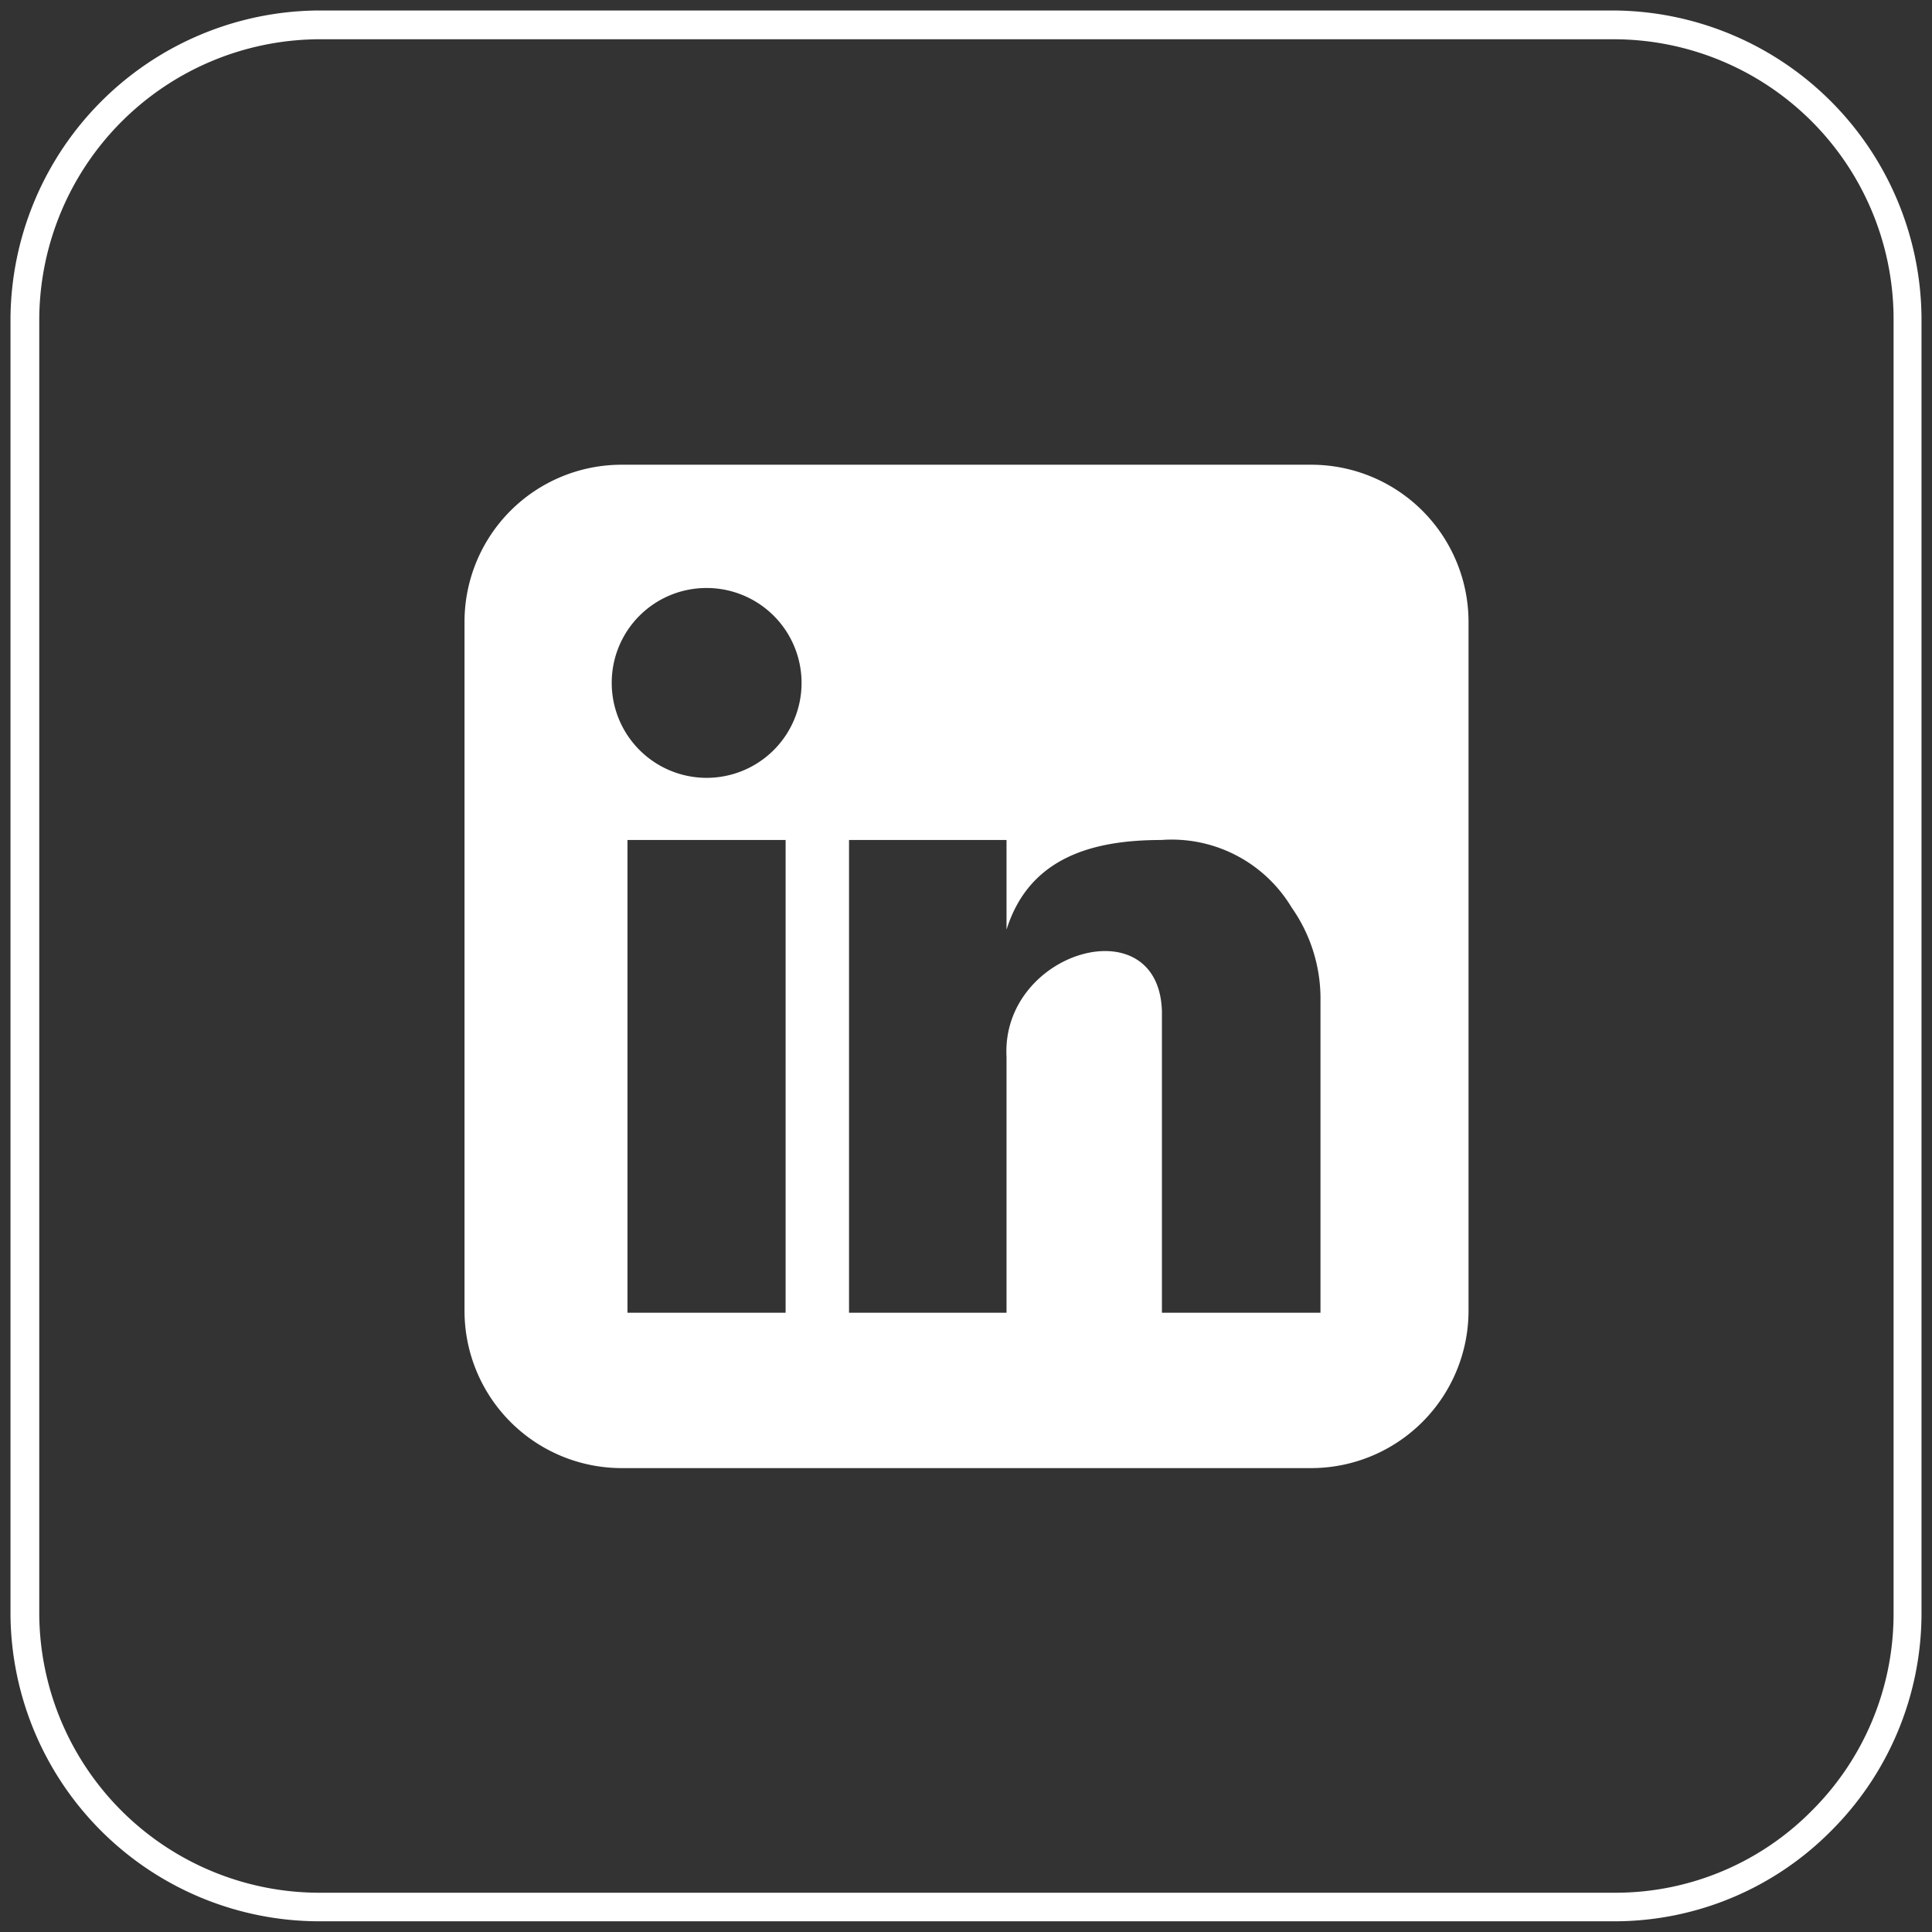
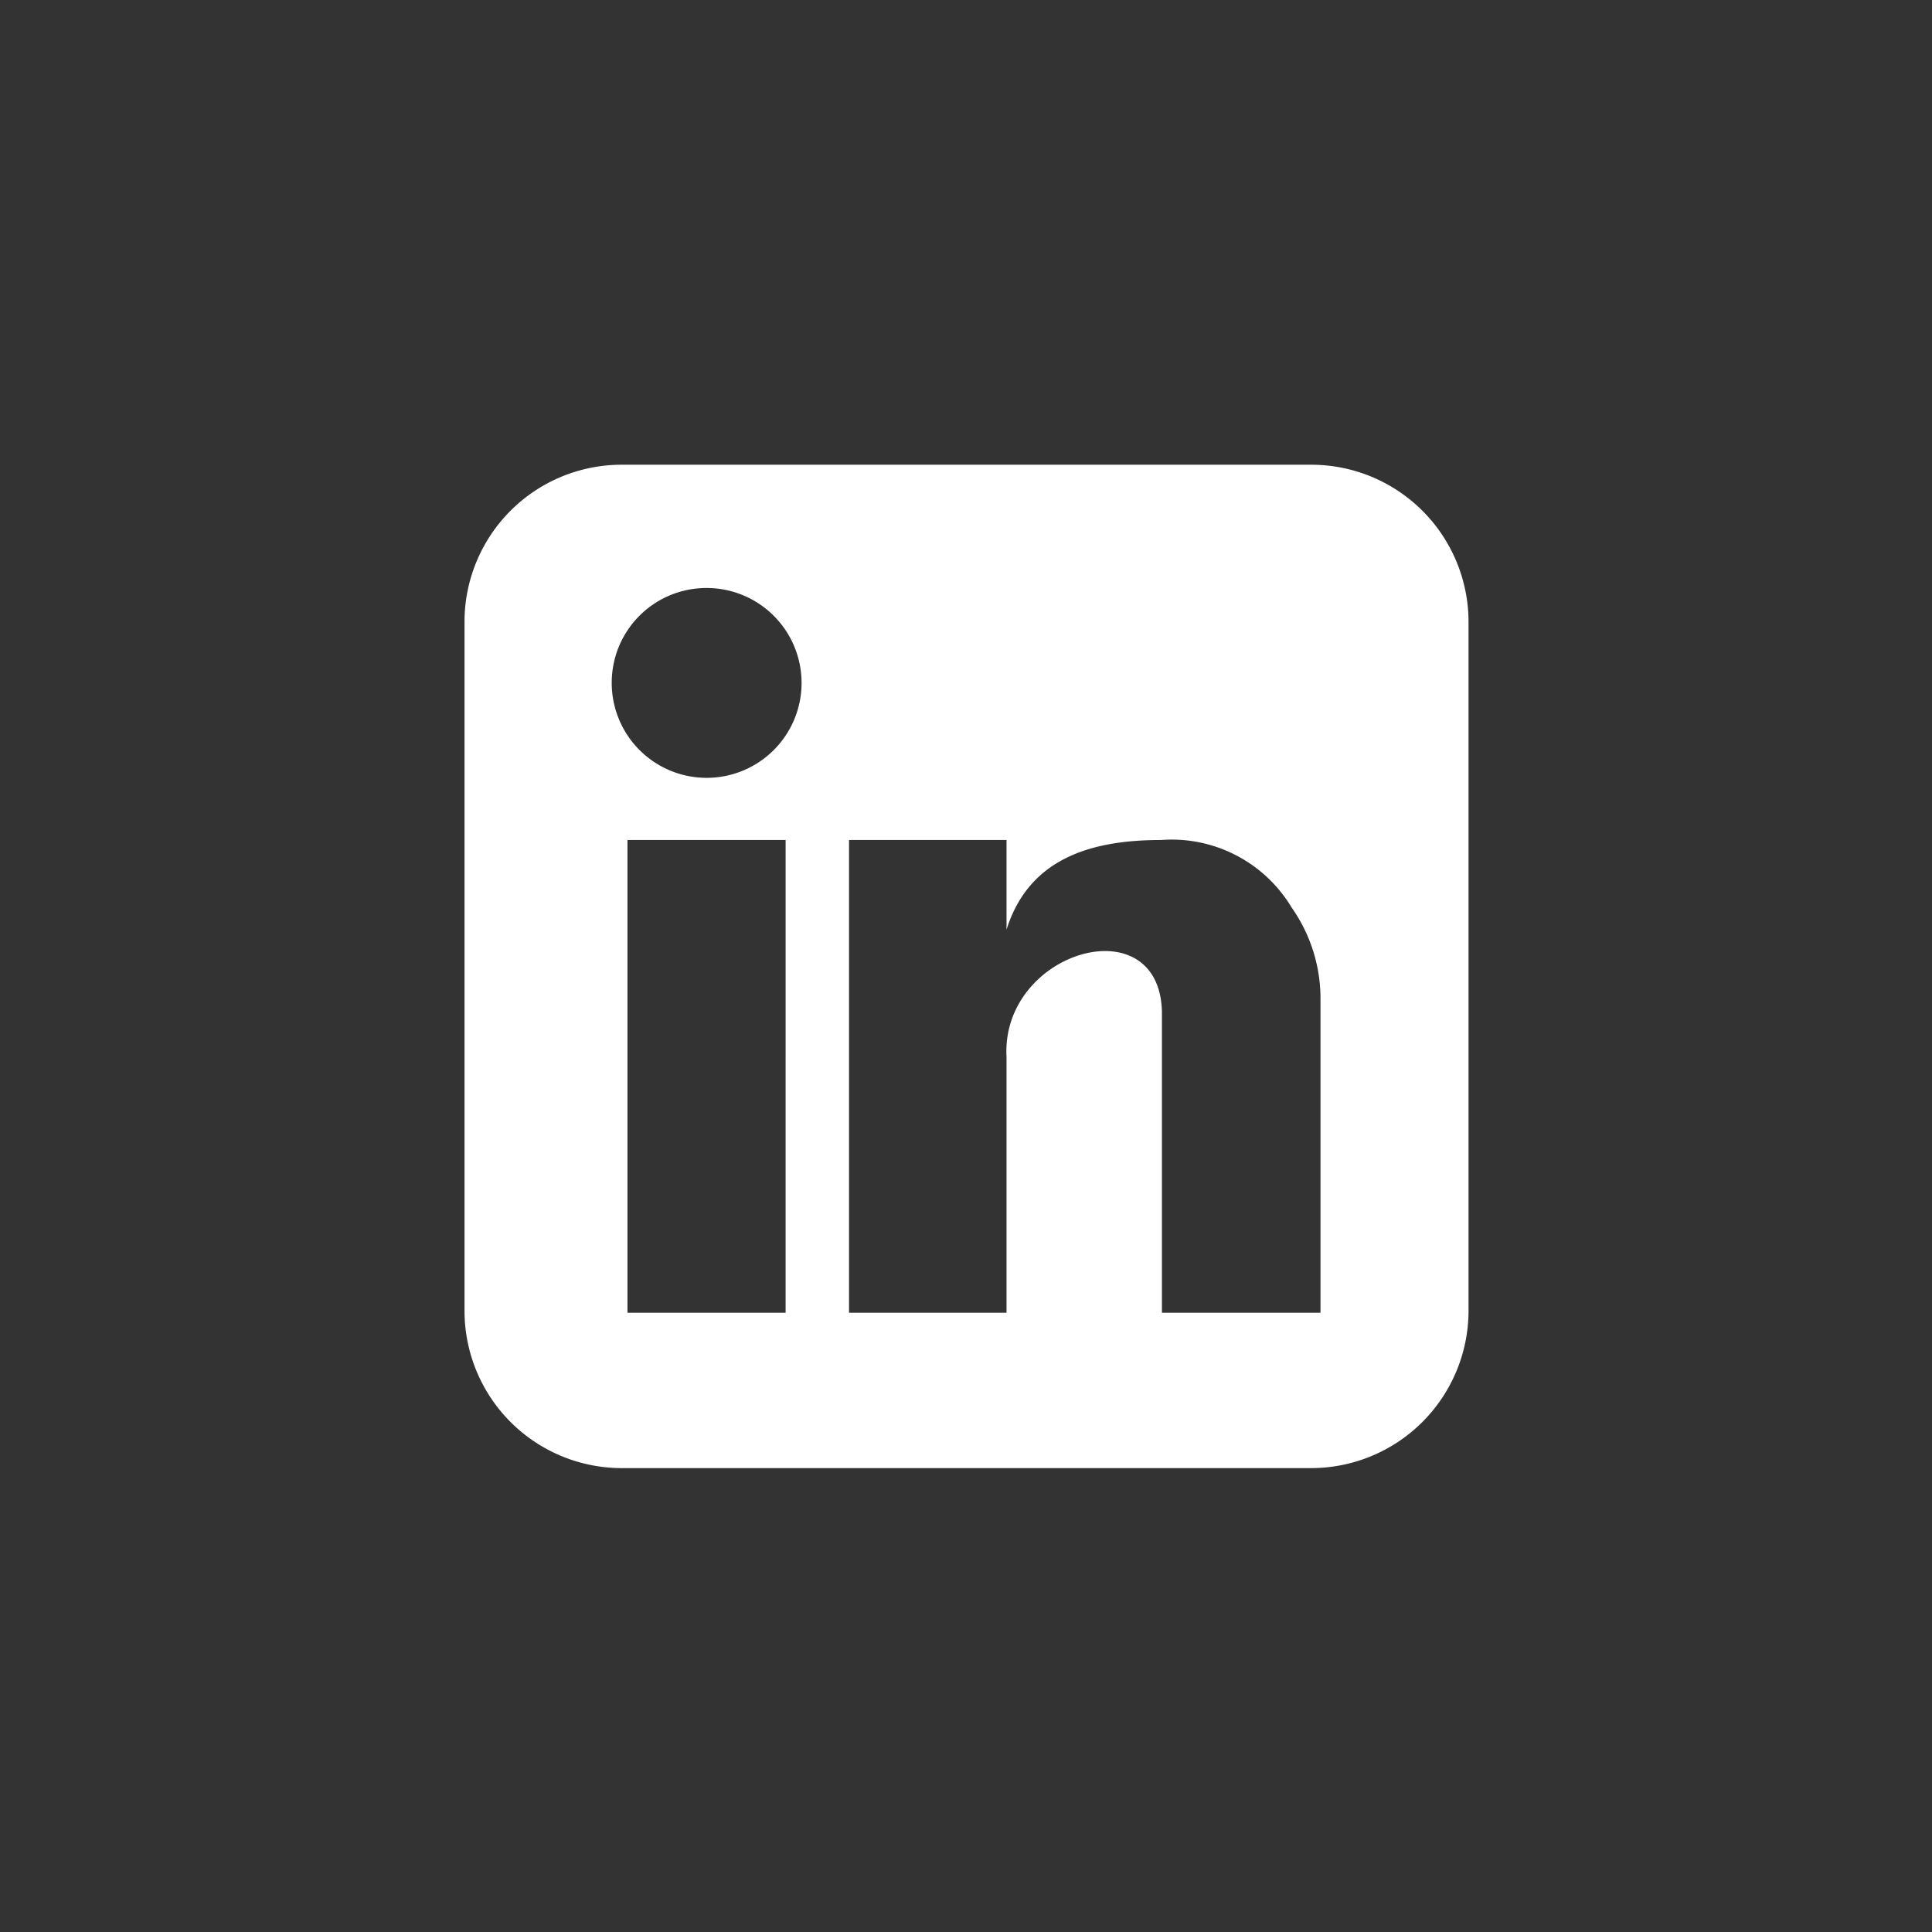
<svg xmlns="http://www.w3.org/2000/svg" id="Layer_1" data-name="Layer 1" viewBox="0 0 92 92">
  <rect x="0" y="0" width="92" height="92" fill="#333333" stroke="none" />
  <defs>
    <style>.cls-1,.cls-2{fill:#fff;}.cls-2{fill-rule:evenodd;}</style>
  </defs>
  <title>In</title>
-   <path class="cls-1" d="M15.16.5H76.91A14.75,14.75,0,0,1,91.5,15.07h0V76.89h0A14.63,14.63,0,0,1,87.18,87.2h0A14.52,14.52,0,0,1,77,91.49H15.12A14.72,14.72,0,0,1,.5,76.94h0V15.11h0A14.77,14.77,0,0,1,15.08.5h.08ZM76.88,1.87H15.09A13.39,13.39,0,0,0,1.87,15.11h0V76.93h0a13.35,13.35,0,0,0,13.25,13.2H77a13.14,13.14,0,0,0,9.26-3.89h0a13.22,13.22,0,0,0,3.91-9.35h0V15.07h0A13.33,13.33,0,0,0,76.91,1.87h0Z" />
  <path class="cls-2" d="M29.62,22.13H62.43a7.49,7.49,0,0,1,7.5,7.45V62.46a7.5,7.5,0,0,1-7.5,7.45H29.62a7.49,7.49,0,0,1-7.5-7.45V29.58a7.48,7.48,0,0,1,7.5-7.45ZM29.88,40h7.53V62.51H29.88V40Zm10.55,0h7.5v4.27C49,40.85,52,40,55.29,40a6.66,6.66,0,0,1,6.22,3.22,7.54,7.54,0,0,1,1.37,4.47V62.51H55.33V48.17c-.13-5.07-7.67-2.88-7.4,2.16V62.51h-7.5V40ZM33.63,28a4.52,4.52,0,1,1-4.5,4.5,4.51,4.51,0,0,1,4.5-4.5Z" />
</svg>